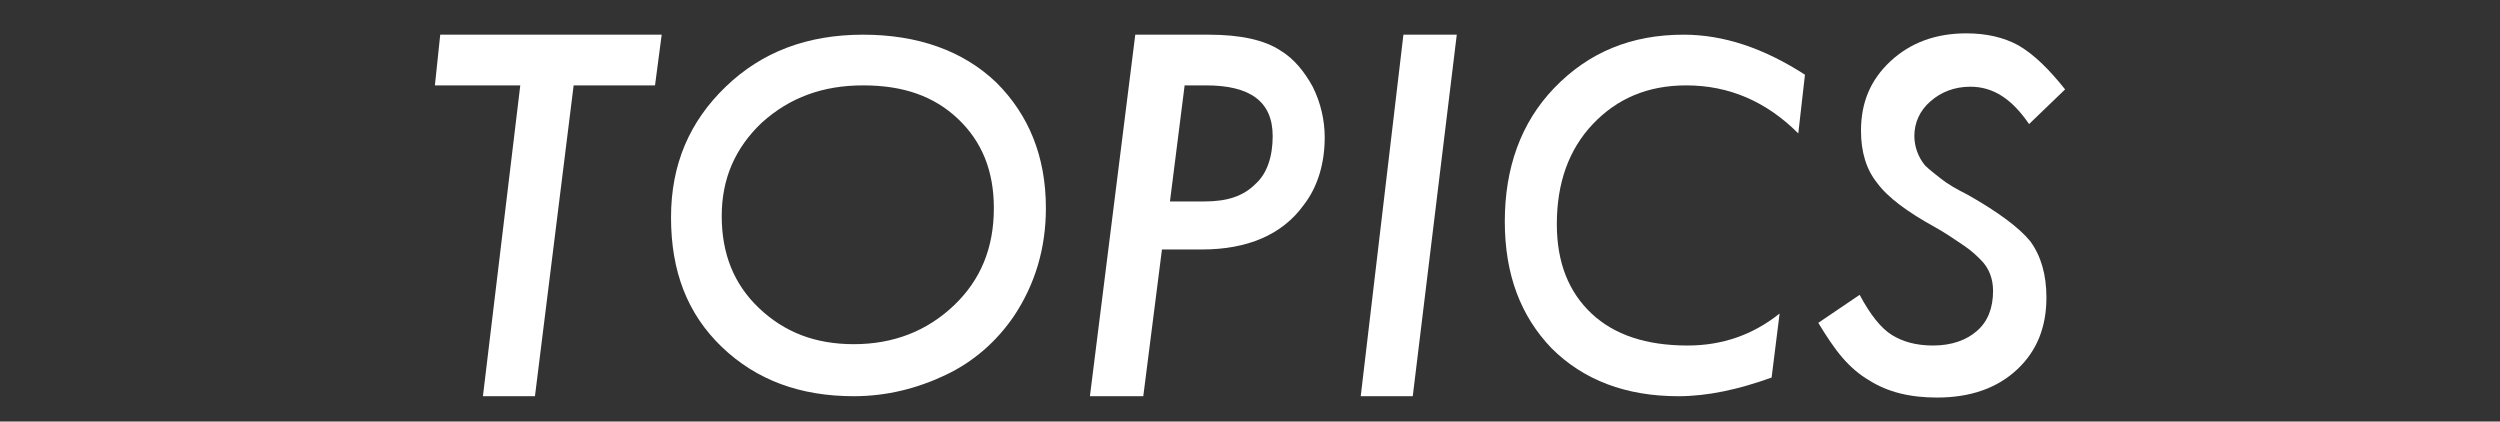
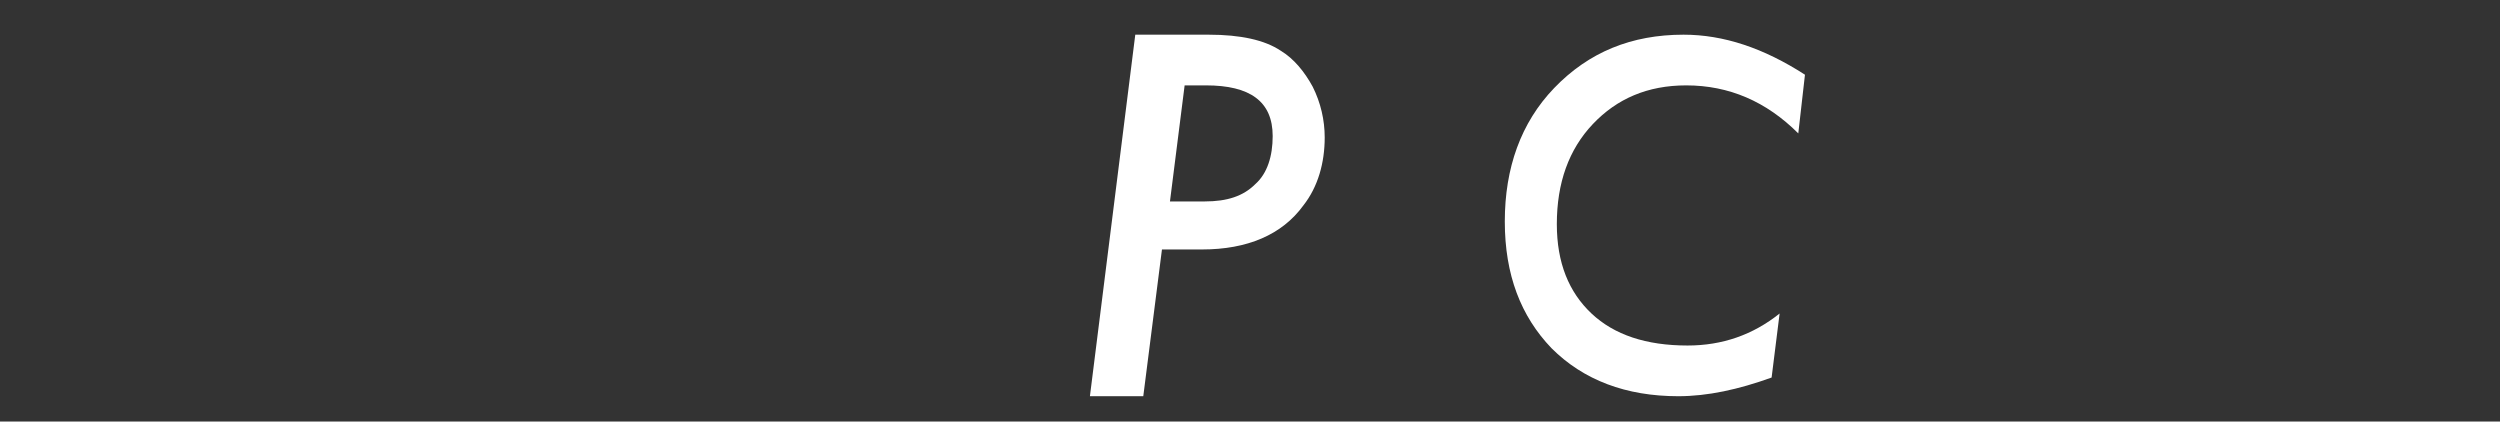
<svg xmlns="http://www.w3.org/2000/svg" version="1.1" id="レイヤー_1" x="0px" y="0px" viewBox="0 0 187.4 31.6" style="enable-background:new 0 0 187.4 31.6;" xml:space="preserve">
  <rect x="0" y="0" width="187.4" height="31.6" fill="#333333" stroke="none" />
  <g style="display:none;">
-     <rect style="display:inline;fill:#FBAA26;" width="187.4" height="31.6" />
-   </g>
+     </g>
  <g id="title-topics">
    <g>
-       <path style="fill:#FFFFFF;" d="M43,6.4l-2.9,23.3h-3.9L39,6.4h-6.4L33,2.6h16.6l-0.5,3.8H43z" />
-       <path style="fill:#FFFFFF;" d="M78.4,15.6c0,3-0.8,5.7-2.4,8.1c-1.3,1.9-3,3.4-5.1,4.4c-2.1,1-4.4,1.6-6.9,1.6    c-4,0-7.3-1.2-9.9-3.7c-2.6-2.5-3.8-5.7-3.8-9.7c0-4,1.4-7.2,4.1-9.8c2.7-2.6,6.1-3.9,10.3-3.9c4.1,0,7.5,1.2,10,3.6    C77.1,8.6,78.4,11.7,78.4,15.6z M74.5,15.6c0-2.8-0.9-5-2.7-6.7c-1.8-1.7-4.1-2.5-7.1-2.5c-3,0-5.5,0.9-7.6,2.8c-2,1.9-3,4.2-3,7    c0,2.8,0.9,5.1,2.8,6.9c1.9,1.8,4.2,2.7,7.1,2.7c3,0,5.5-1,7.5-2.9C73.5,21,74.5,18.6,74.5,15.6z" />
      <path style="fill:#FFFFFF;" d="M85.1,2.6h5.5C93,2.6,94.8,3,96,3.8c1,0.6,1.8,1.6,2.4,2.7c0.6,1.2,0.9,2.5,0.9,3.8    c0,1.9-0.5,3.7-1.6,5.1c-1.6,2.2-4.2,3.3-7.6,3.3h-3l-1.4,11h-4L85.1,2.6z M88.8,6.4l-1.1,8.7h2.6c1.7,0,2.9-0.4,3.8-1.3    c0.9-0.8,1.3-2.1,1.3-3.6c0-2.6-1.7-3.8-5-3.8H88.8z" />
-       <path style="fill:#FFFFFF;" d="M109.2,2.6l-3.3,27.1H102l3.2-27.1H109.2z" />
      <path style="fill:#FFFFFF;" d="M135.3,5.6l-0.5,4.4c-2.4-2.4-5.2-3.6-8.4-3.6c-2.9,0-5.2,1-7,2.9c-1.8,1.9-2.7,4.4-2.7,7.5    c0,2.9,0.9,5.1,2.6,6.7c1.7,1.6,4.1,2.4,7.2,2.4c2.6,0,4.9-0.8,6.9-2.4l-0.6,4.8c-2.5,0.9-4.8,1.4-7,1.4c-3.9,0-7.1-1.2-9.5-3.6    c-2.3-2.4-3.5-5.5-3.5-9.5c0-4,1.2-7.4,3.7-10c2.6-2.7,5.8-4,9.7-4C129.2,2.6,132.2,3.6,135.3,5.6z" />
-       <path style="fill:#FFFFFF;" d="M154.8,6.7l-2.7,2.6c-1.3-1.9-2.7-2.8-4.4-2.8c-1.2,0-2.2,0.4-3,1.1s-1.2,1.6-1.2,2.6    c0,0.8,0.3,1.6,0.8,2.2c0.3,0.3,0.7,0.6,1.2,1c0.5,0.4,1.2,0.8,2,1.2c2.3,1.3,3.9,2.5,4.7,3.5c0.8,1.1,1.2,2.5,1.2,4.2    c0,2.2-0.7,4-2.2,5.4c-1.5,1.4-3.5,2.1-6,2.1c-2,0-3.7-0.4-5.1-1.3c-0.7-0.4-1.4-1-2-1.7s-1.2-1.6-1.8-2.6l3.1-2.1    c0.8,1.5,1.6,2.5,2.4,3s1.8,0.8,3.1,0.8c1.4,0,2.5-0.4,3.3-1.1s1.2-1.7,1.2-3c0-0.9-0.3-1.7-0.9-2.3c-0.3-0.3-0.7-0.7-1.3-1.1    c-0.6-0.4-1.3-0.9-2.2-1.4c-2-1.1-3.5-2.2-4.3-3.3c-0.8-1-1.2-2.3-1.2-3.9c0-2.1,0.7-3.8,2.2-5.2c1.5-1.4,3.4-2.1,5.7-2.1    c1.5,0,2.8,0.3,3.9,0.9C152.5,4.1,153.6,5.2,154.8,6.7z" />
    </g>
  </g>
</svg>